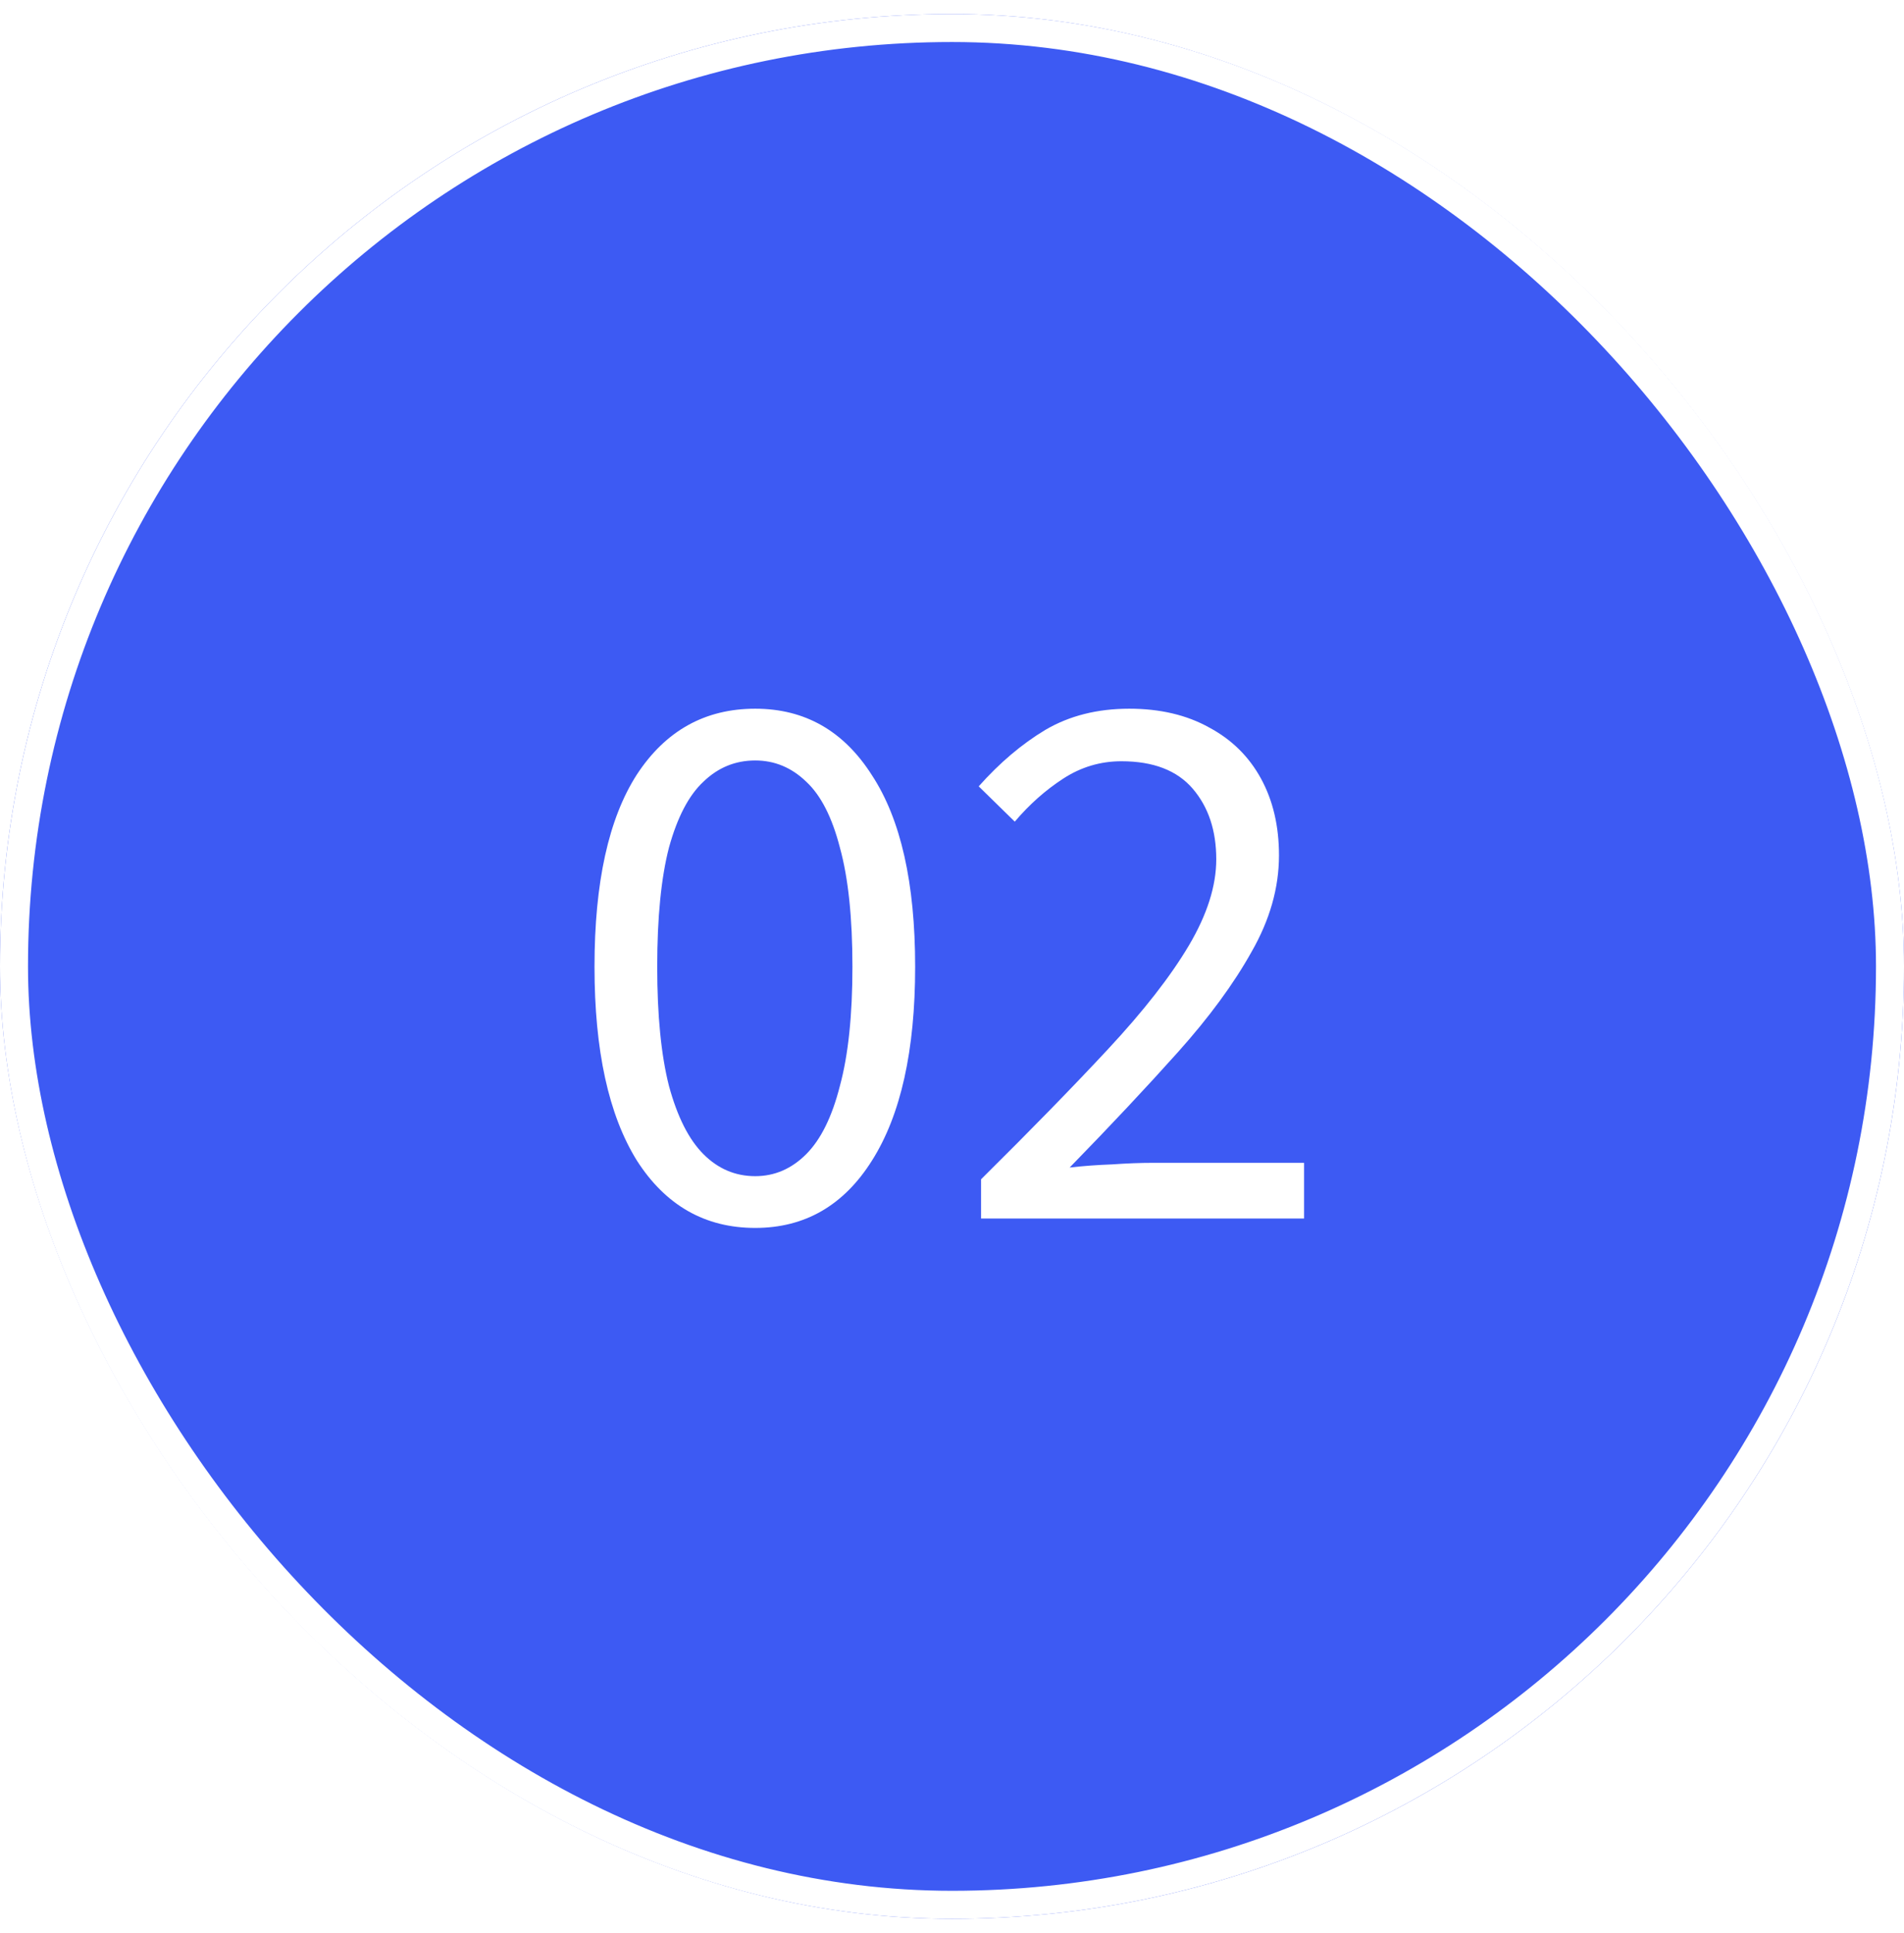
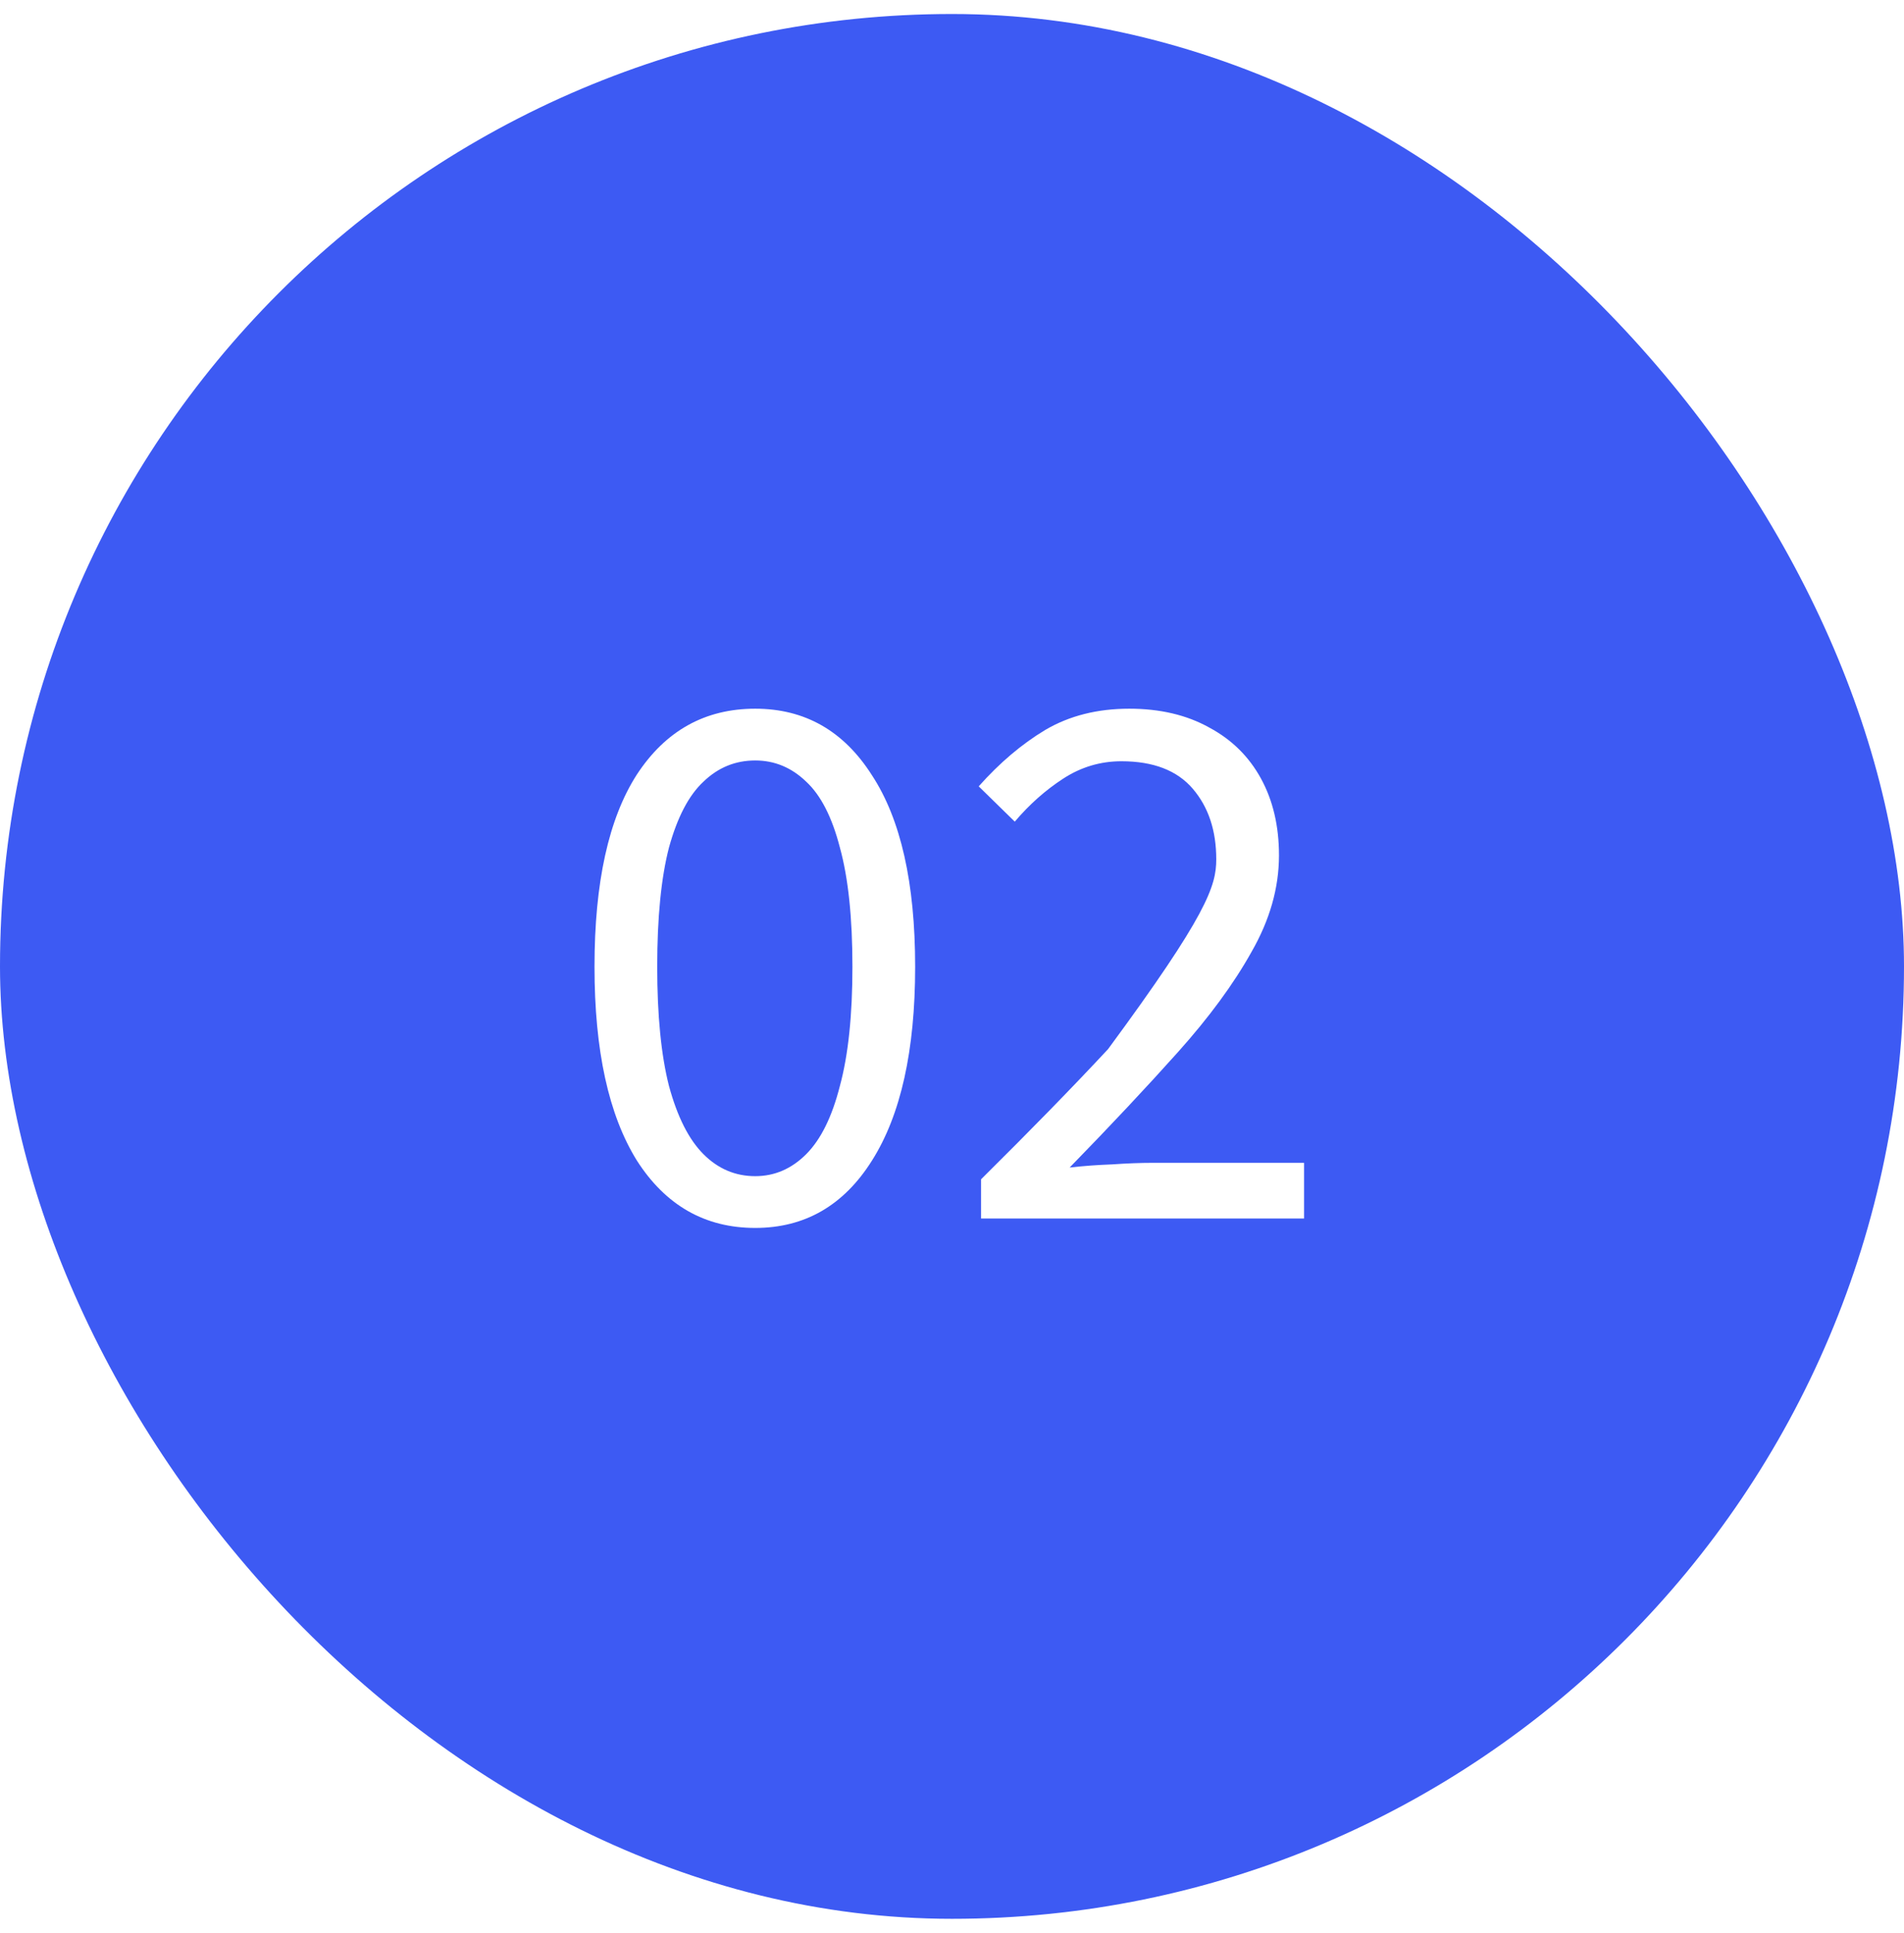
<svg xmlns="http://www.w3.org/2000/svg" width="68" height="69" viewBox="0 0 68 69" fill="none">
  <g filter="url(#filter0_b_3_2532)">
    <rect y="0.5" width="68" height="68" rx="34" fill="#3D5AF3" />
-     <rect x="0.5" y="1" width="67" height="67" rx="33.5" stroke="white" />
-     <path d="M26.972 43.836C25.18 43.836 23.771 43.033 22.744 41.428C21.736 39.804 21.232 37.499 21.232 34.512C21.232 31.507 21.736 29.22 22.744 27.652C23.771 26.084 25.18 25.3 26.972 25.3C28.745 25.3 30.136 26.093 31.144 27.68C32.171 29.248 32.684 31.525 32.684 34.512C32.684 37.499 32.171 39.804 31.144 41.428C30.136 43.033 28.745 43.836 26.972 43.836ZM26.972 41.988C27.663 41.988 28.269 41.727 28.792 41.204C29.315 40.681 29.716 39.869 29.996 38.768C30.295 37.667 30.444 36.248 30.444 34.512C30.444 32.757 30.295 31.339 29.996 30.256C29.716 29.173 29.315 28.389 28.792 27.904C28.269 27.4 27.663 27.148 26.972 27.148C26.263 27.148 25.647 27.4 25.124 27.904C24.601 28.389 24.191 29.173 23.892 30.256C23.612 31.339 23.472 32.757 23.472 34.512C23.472 36.248 23.612 37.667 23.892 38.768C24.191 39.869 24.601 40.681 25.124 41.204C25.647 41.727 26.263 41.988 26.972 41.988ZM35.038 43.5V42.1C36.811 40.345 38.323 38.796 39.574 37.452C40.843 36.089 41.805 34.857 42.458 33.756C43.111 32.655 43.438 31.628 43.438 30.676C43.438 29.649 43.158 28.809 42.598 28.156C42.038 27.503 41.189 27.176 40.05 27.176C39.303 27.176 38.613 27.381 37.978 27.792C37.343 28.203 36.765 28.716 36.242 29.332L34.954 28.072C35.701 27.232 36.494 26.56 37.334 26.056C38.193 25.552 39.191 25.3 40.33 25.3C41.431 25.3 42.383 25.524 43.186 25.972C43.989 26.401 44.605 27.008 45.034 27.792C45.463 28.576 45.678 29.491 45.678 30.536C45.678 31.693 45.351 32.841 44.698 33.98C44.063 35.119 43.186 36.313 42.066 37.564C40.946 38.815 39.658 40.187 38.202 41.68C38.687 41.624 39.191 41.587 39.714 41.568C40.237 41.531 40.731 41.512 41.198 41.512H46.574V43.5H35.038Z" fill="white" />
+     <path d="M26.972 43.836C25.18 43.836 23.771 43.033 22.744 41.428C21.736 39.804 21.232 37.499 21.232 34.512C21.232 31.507 21.736 29.22 22.744 27.652C23.771 26.084 25.18 25.3 26.972 25.3C28.745 25.3 30.136 26.093 31.144 27.68C32.171 29.248 32.684 31.525 32.684 34.512C32.684 37.499 32.171 39.804 31.144 41.428C30.136 43.033 28.745 43.836 26.972 43.836ZM26.972 41.988C27.663 41.988 28.269 41.727 28.792 41.204C29.315 40.681 29.716 39.869 29.996 38.768C30.295 37.667 30.444 36.248 30.444 34.512C30.444 32.757 30.295 31.339 29.996 30.256C29.716 29.173 29.315 28.389 28.792 27.904C28.269 27.4 27.663 27.148 26.972 27.148C26.263 27.148 25.647 27.4 25.124 27.904C24.601 28.389 24.191 29.173 23.892 30.256C23.612 31.339 23.472 32.757 23.472 34.512C23.472 36.248 23.612 37.667 23.892 38.768C24.191 39.869 24.601 40.681 25.124 41.204C25.647 41.727 26.263 41.988 26.972 41.988ZM35.038 43.5V42.1C36.811 40.345 38.323 38.796 39.574 37.452C43.111 32.655 43.438 31.628 43.438 30.676C43.438 29.649 43.158 28.809 42.598 28.156C42.038 27.503 41.189 27.176 40.05 27.176C39.303 27.176 38.613 27.381 37.978 27.792C37.343 28.203 36.765 28.716 36.242 29.332L34.954 28.072C35.701 27.232 36.494 26.56 37.334 26.056C38.193 25.552 39.191 25.3 40.33 25.3C41.431 25.3 42.383 25.524 43.186 25.972C43.989 26.401 44.605 27.008 45.034 27.792C45.463 28.576 45.678 29.491 45.678 30.536C45.678 31.693 45.351 32.841 44.698 33.98C44.063 35.119 43.186 36.313 42.066 37.564C40.946 38.815 39.658 40.187 38.202 41.68C38.687 41.624 39.191 41.587 39.714 41.568C40.237 41.531 40.731 41.512 41.198 41.512H46.574V43.5H35.038Z" fill="white" />
  </g>
  <defs>
    <filter id="filter0_b_3_2532" x="-10" y="-9.5" width="88" height="88" filterUnits="userSpaceOnUse" color-interpolation-filters="sRGB">
      <feFlood flood-opacity="0" result="BackgroundImageFix" />
      <feGaussianBlur in="BackgroundImageFix" stdDeviation="5" />
      <feComposite in2="SourceAlpha" operator="in" result="effect1_backgroundBlur_3_2532" />
      <feBlend mode="normal" in="SourceGraphic" in2="effect1_backgroundBlur_3_2532" result="shape" />
    </filter>
  </defs>
</svg>